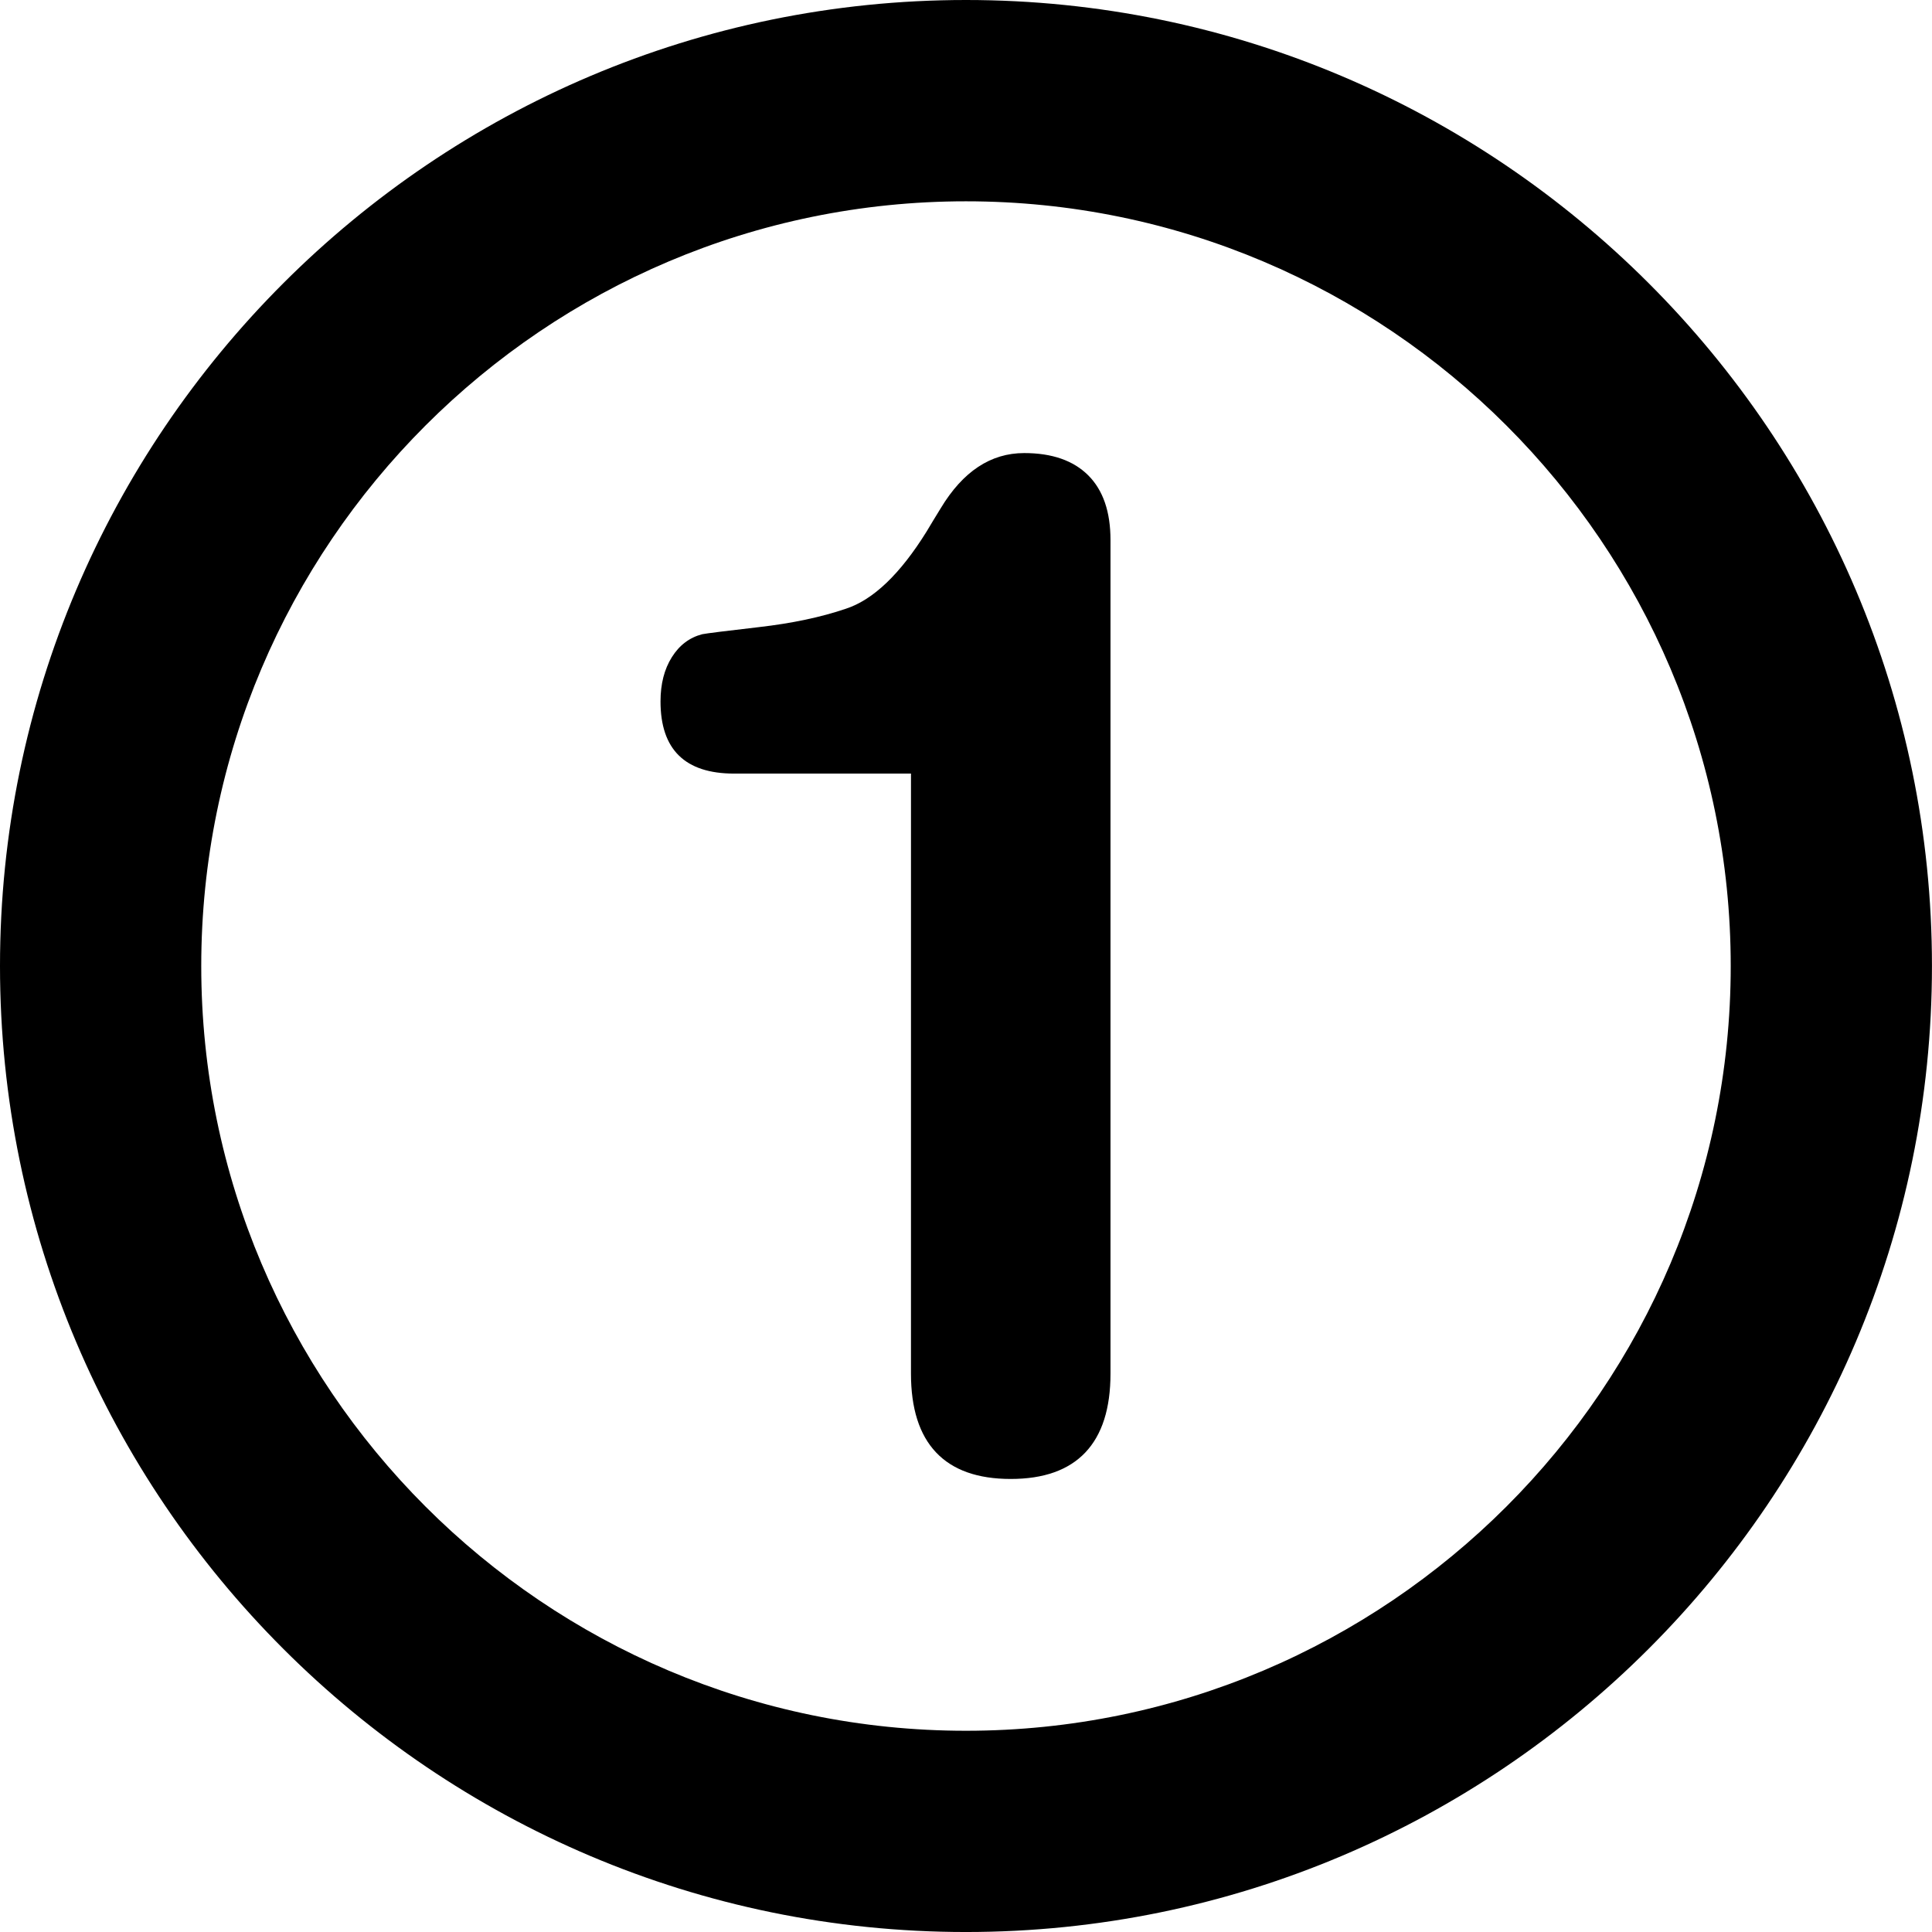
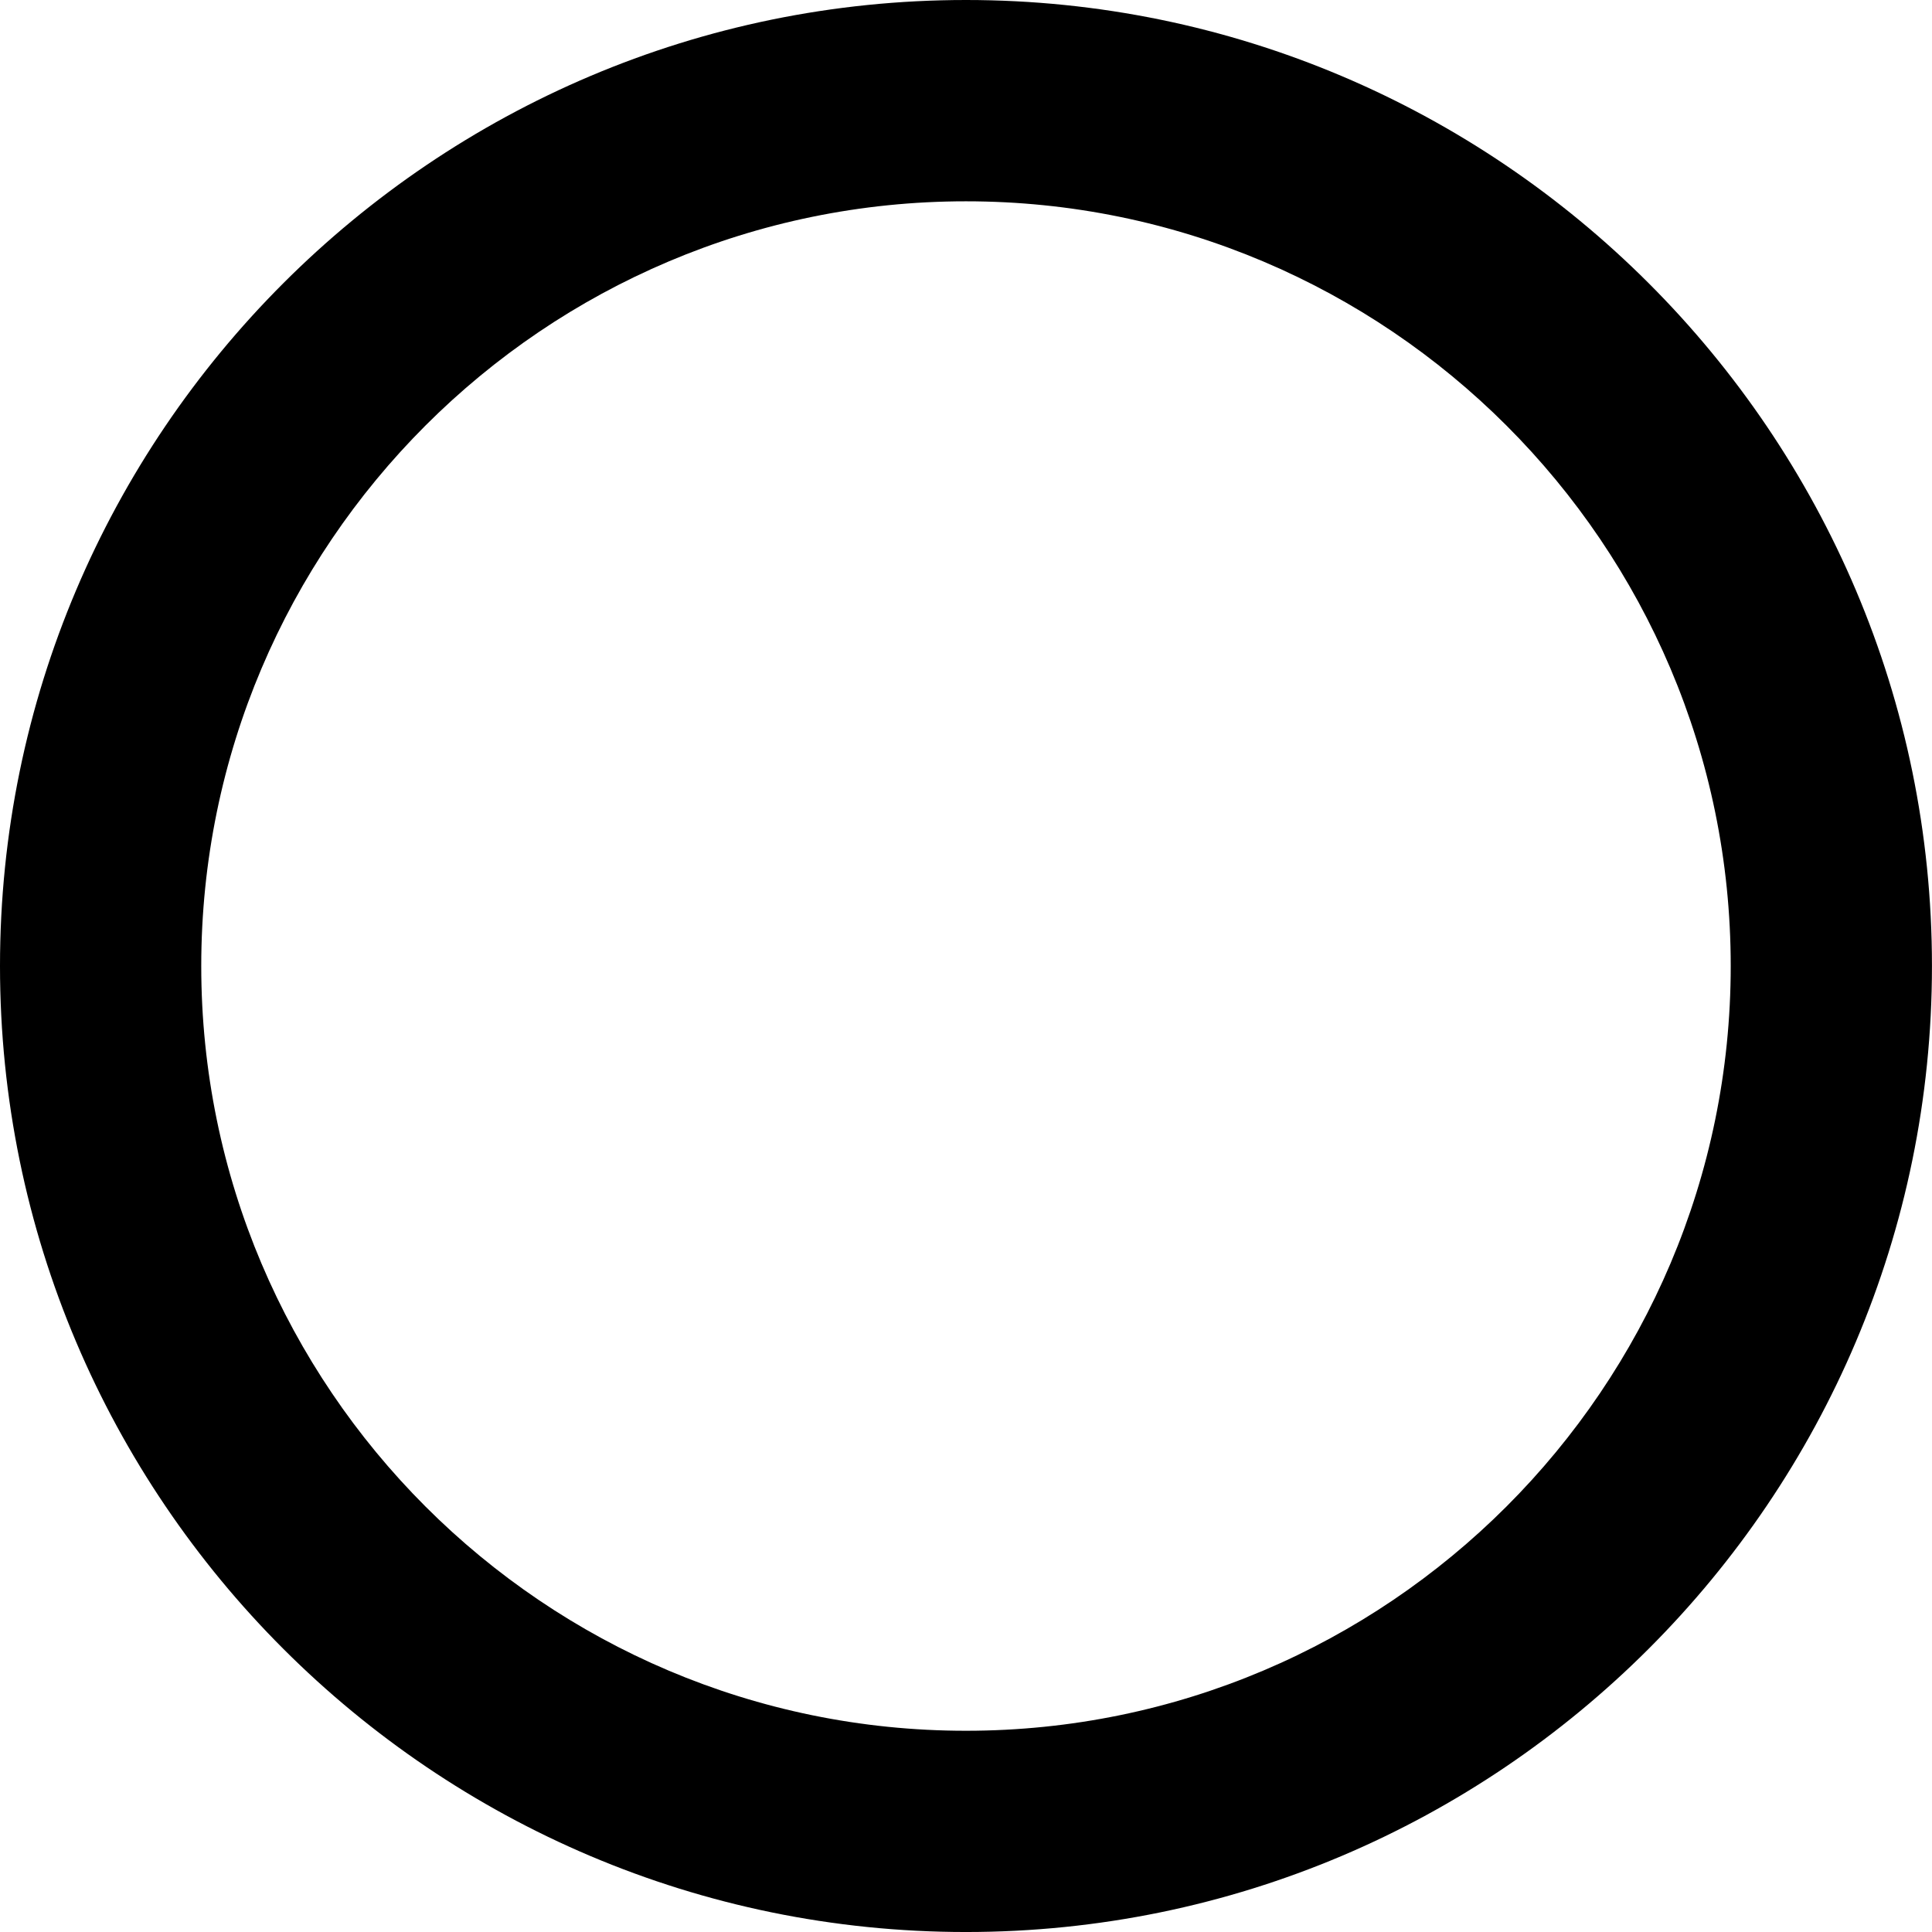
<svg xmlns="http://www.w3.org/2000/svg" version="1.1" id="Calque_1" x="0px" y="0px" width="136.061px" height="136.061px" viewBox="0 0 136.061 136.061" enable-background="new 0 0 136.061 136.061" xml:space="preserve">
  <g>
    <path d="M0,68.031c0,37.519,30.519,68.031,68.026,68.031c37.515,0,68.032-30.517,68.032-68.033C136.063,30.521,105.542,0,68.031,0   C30.52,0,0,30.521,0,68.031z M14.173,68.031c0-29.697,24.161-53.854,53.854-53.854c29.695,0,53.859,24.158,53.859,53.854   c0,29.701-24.164,53.858-53.859,53.858C38.334,121.889,14.173,97.733,14.173,68.031z" />
  </g>
  <g>
-     <path d="M64.156,54.48H51.699c-1.728,0-3.023-0.424-3.887-1.271c-0.864-0.847-1.295-2.116-1.295-3.812   c0-1.229,0.265-2.267,0.797-3.114c0.531-0.847,1.246-1.387,2.143-1.619c0.332-0.064,1.661-0.23,3.986-0.499   c2.325-0.266,4.368-0.696,6.129-1.295c1.926-0.631,3.82-2.439,5.68-5.431c0.2-0.332,0.351-0.581,0.449-0.748   c0.1-0.166,0.282-0.465,0.548-0.896c1.563-2.593,3.521-3.888,5.879-3.888c1.96,0,3.463,0.523,4.512,1.569   c1.046,1.046,1.567,2.564,1.567,4.559v58.696c0,2.459-0.59,4.311-1.77,5.557c-1.181,1.246-2.934,1.867-5.256,1.867   c-2.326,0-4.079-0.621-5.258-1.867c-1.179-1.246-1.768-3.098-1.768-5.557L64.156,54.48L64.156,54.48z" />
-   </g>
+     </g>
</svg>